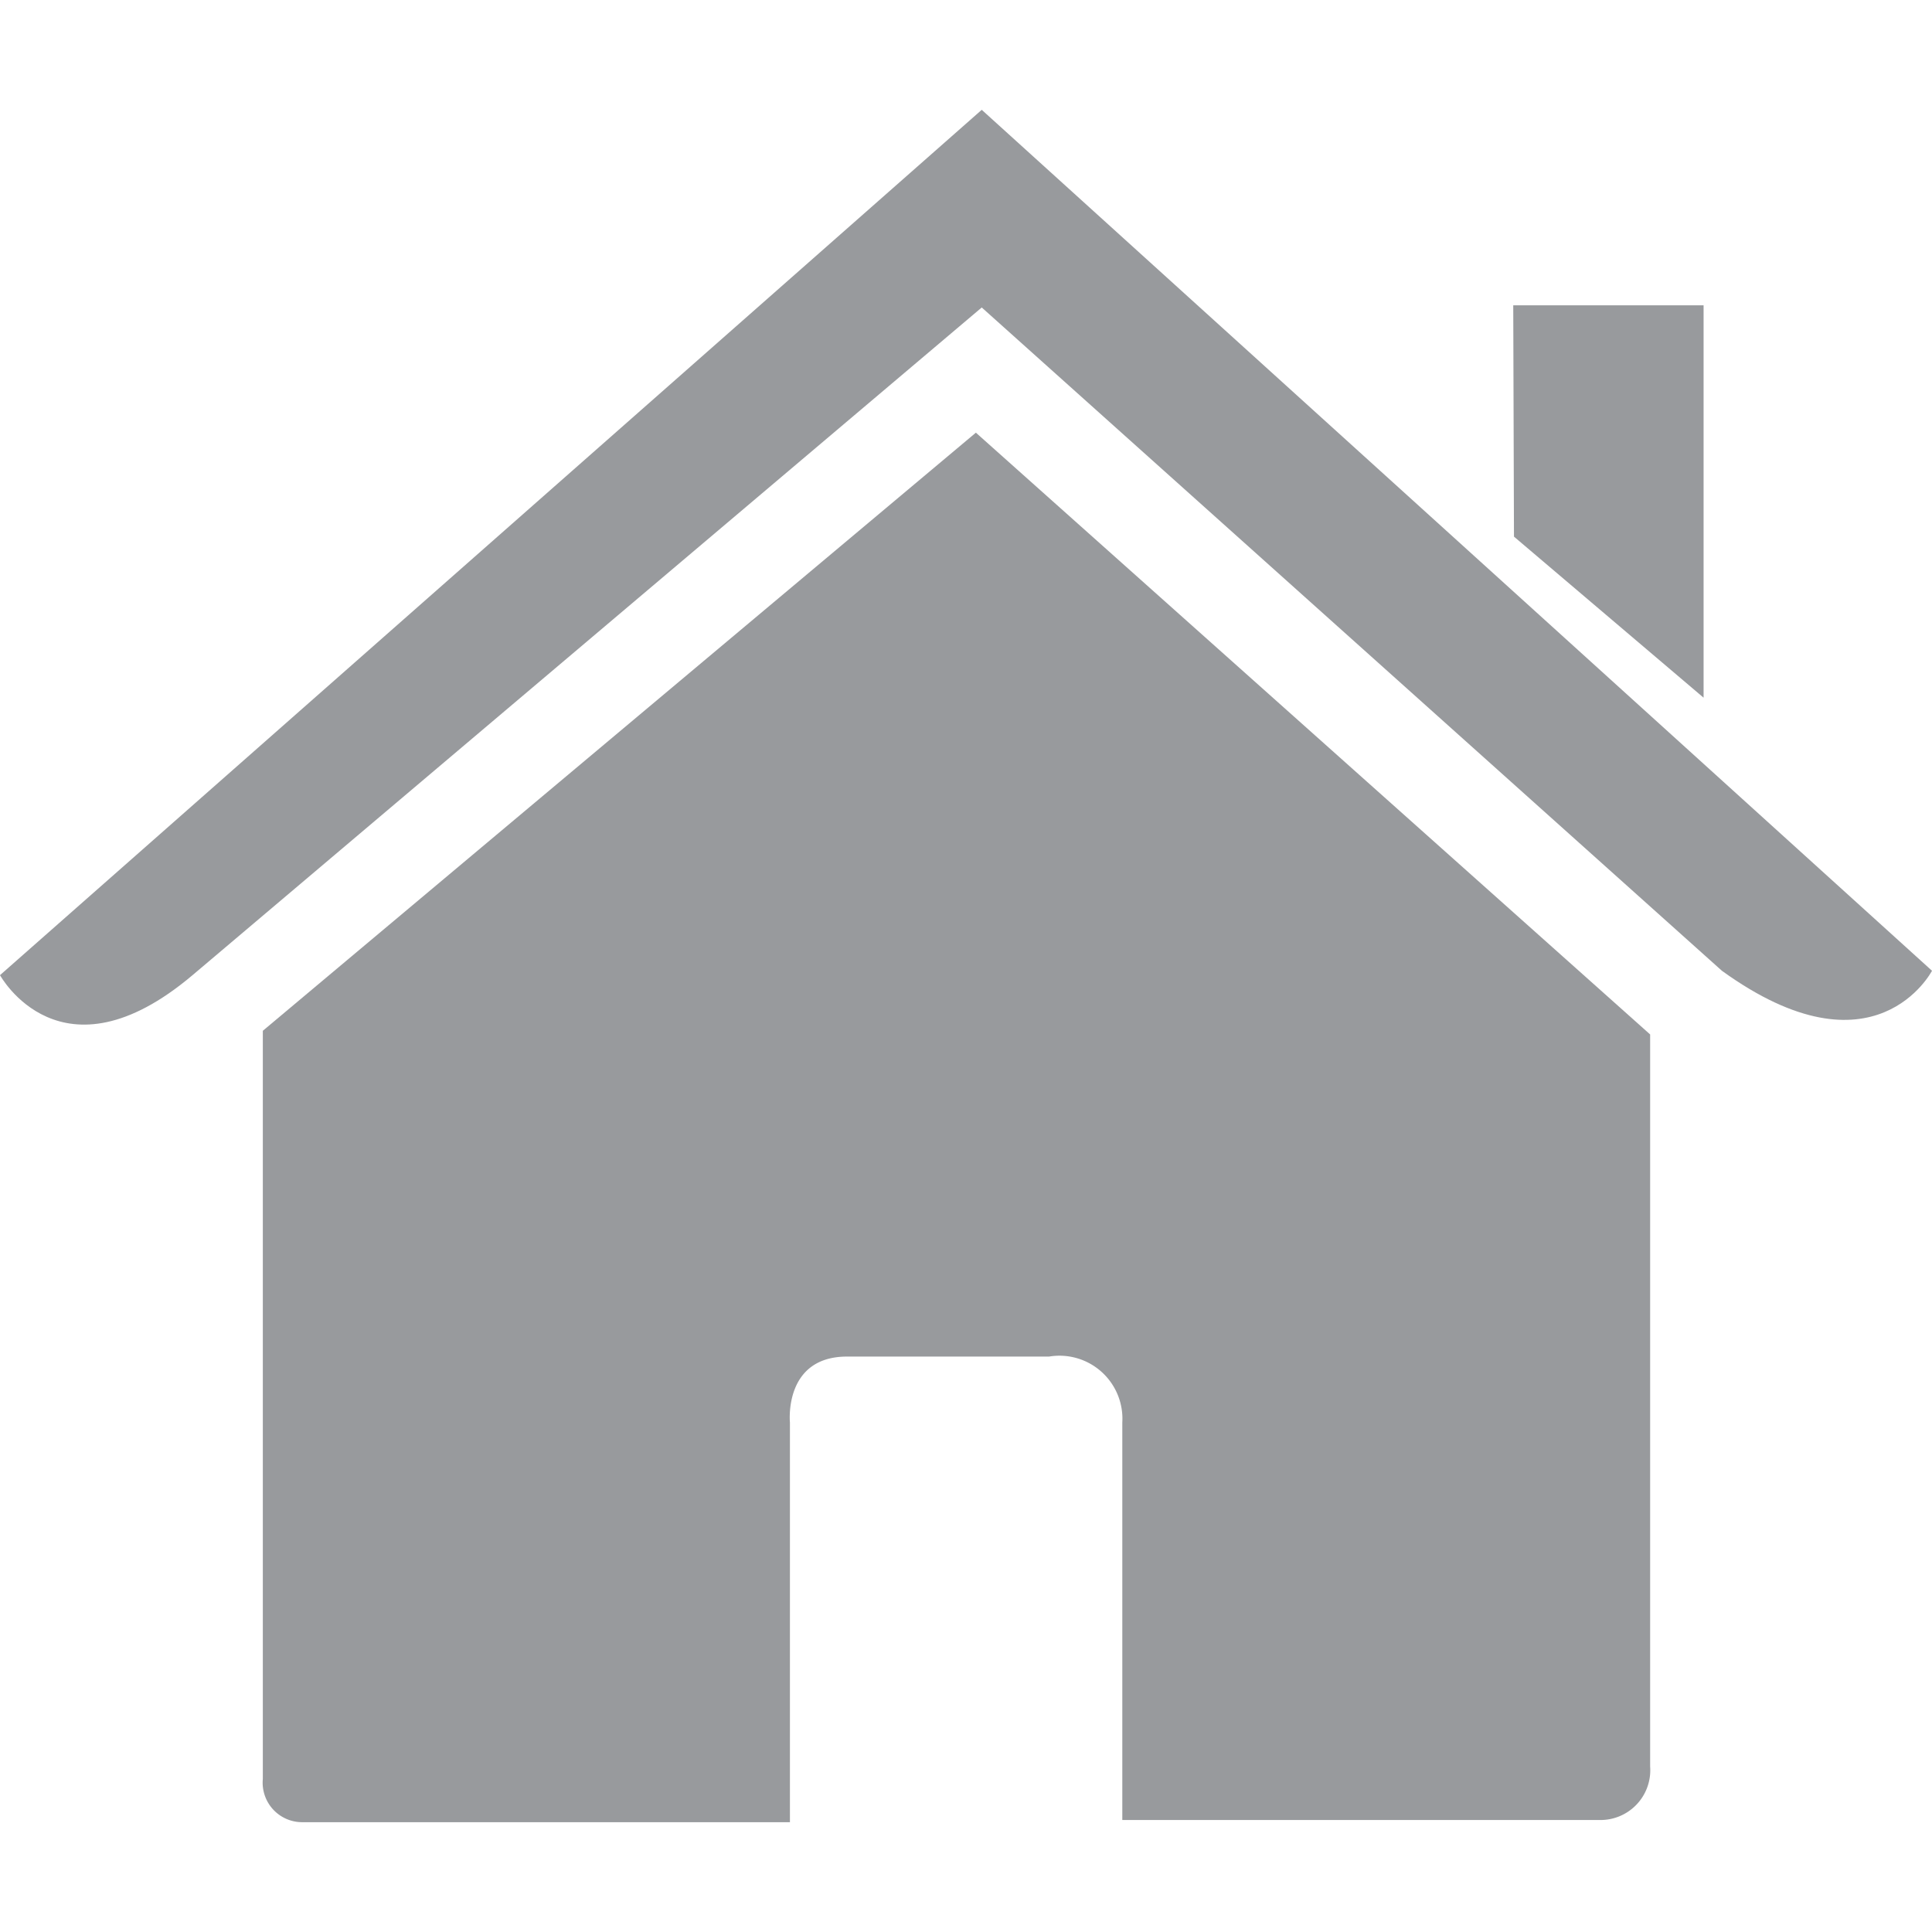
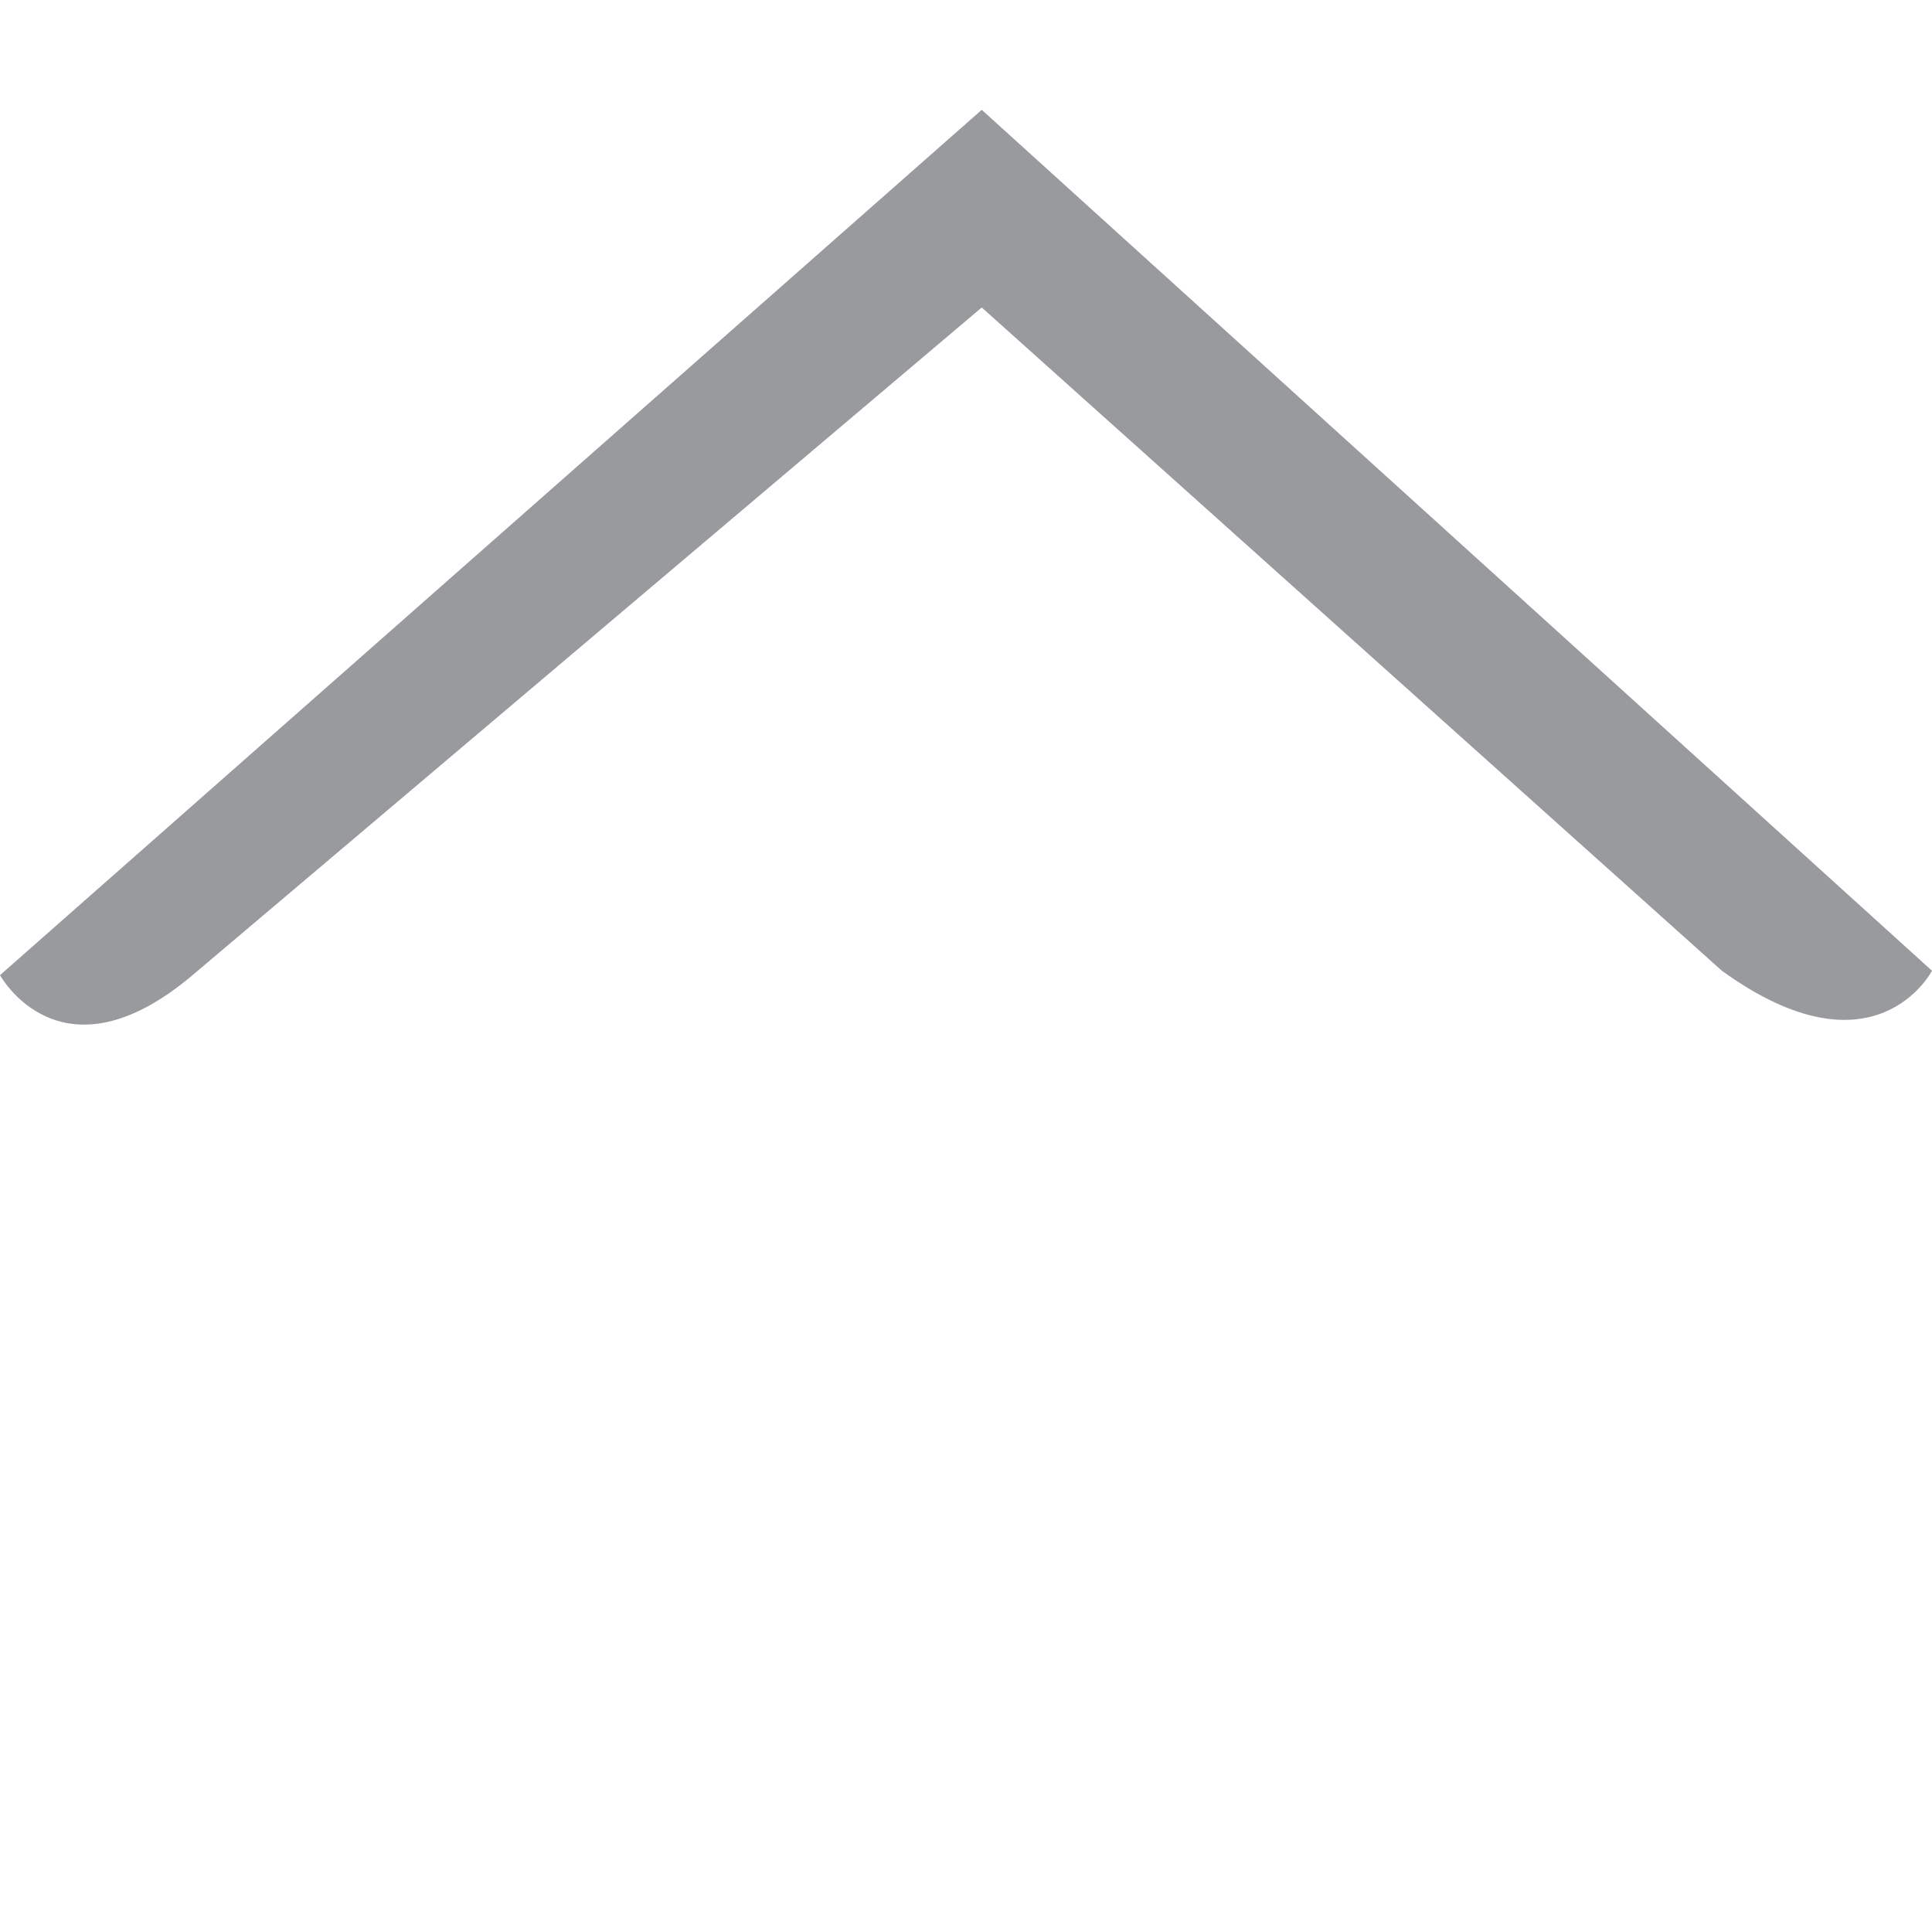
<svg xmlns="http://www.w3.org/2000/svg" id="Capa_1" data-name="Capa 1" viewBox="0 0 26.39 26.39">
  <defs>
    <style>.cls-1{fill:#989a9d;}</style>
  </defs>
  <g id="c14_house" data-name="c14 house">
-     <path class="cls-1" d="M3.59,24.3a.54.54,0,0,0,.55.59h6.65V19.43s-.09-.9.78-.9h2.76a.86.86,0,0,1,1,.9v5.43h6.51a.68.68,0,0,0,.7-.73v-10L13.33,5.91,3.59,14.08Z" />
    <path class="cls-1" d="M0,13.32s.83,1.52,2.63,0L13.41,4.2l10.11,9.06c2.09,1.51,2.87,0,2.87,0L13.41,1.5Z" />
-     <polygon class="cls-1" points="23.27 4.17 20.67 4.17 20.68 7.33 23.27 9.53 23.27 4.17" />
  </g>
</svg>